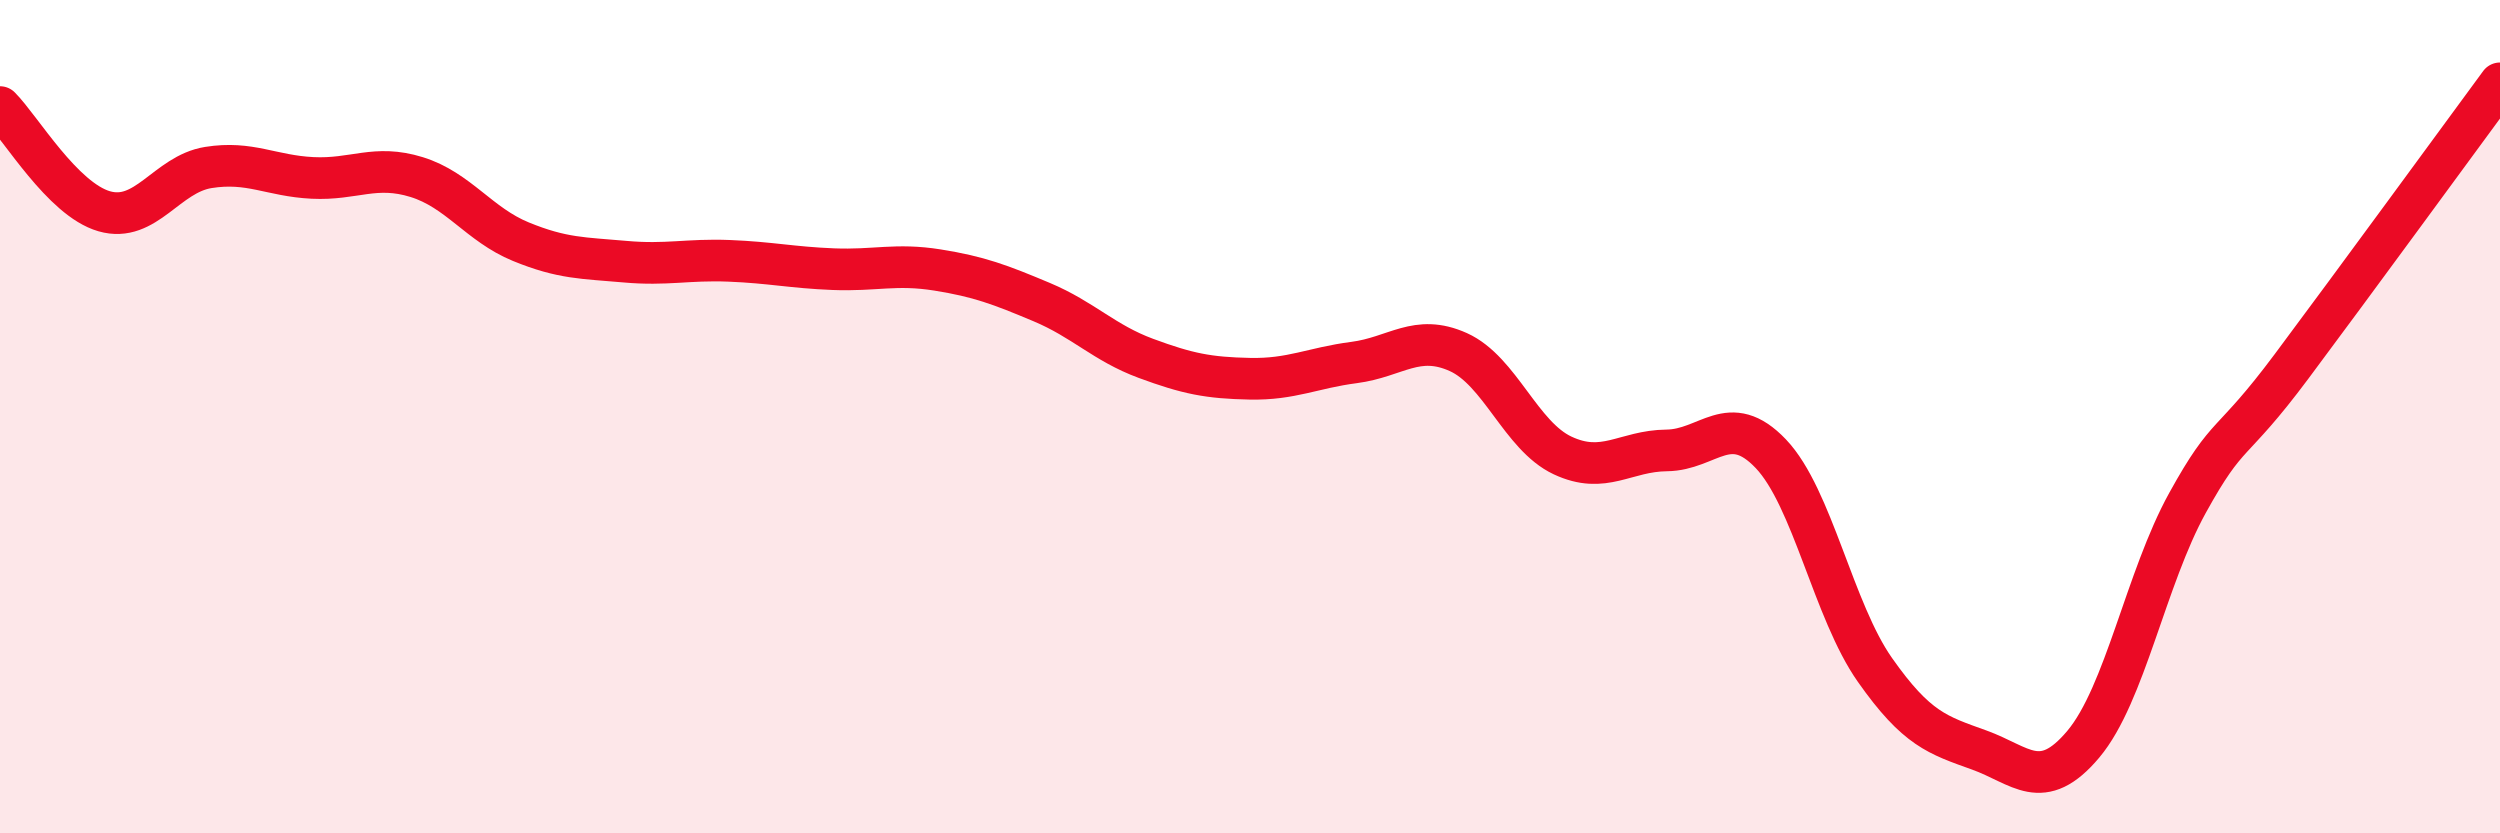
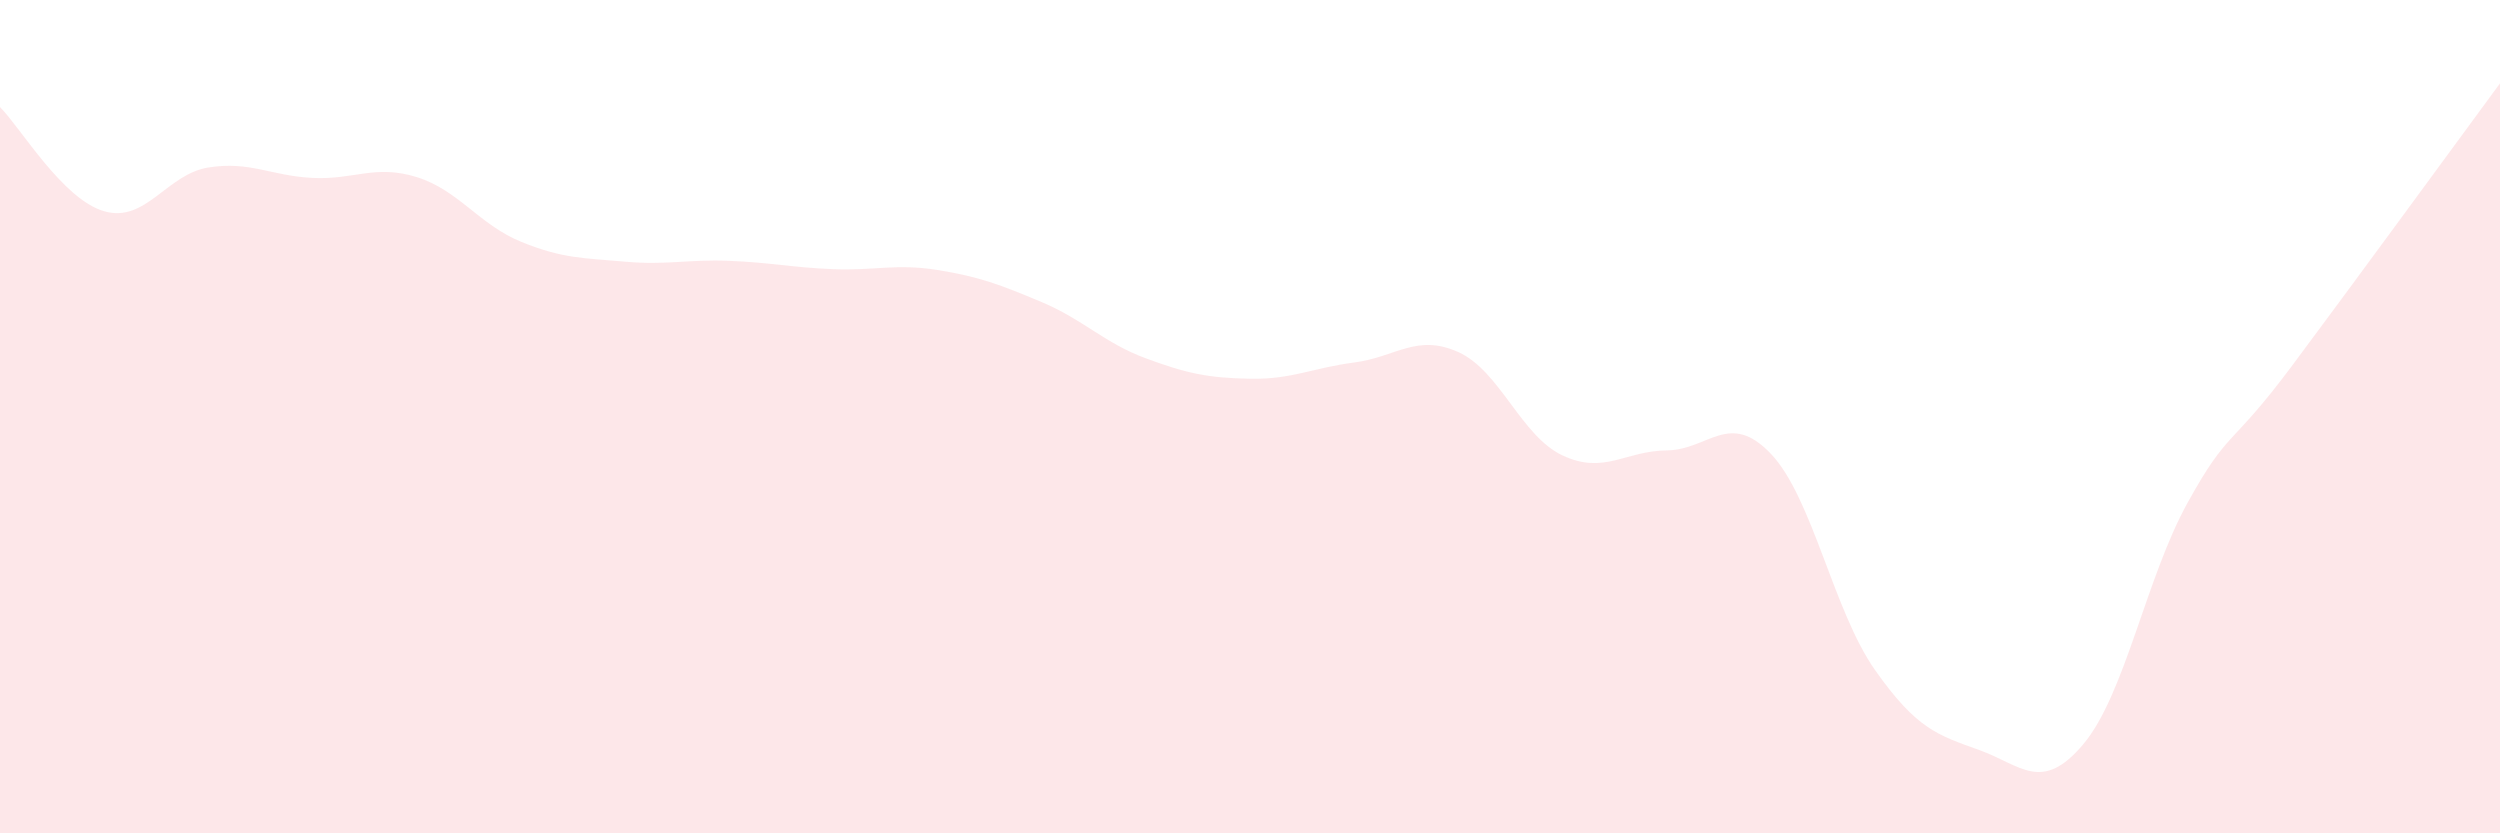
<svg xmlns="http://www.w3.org/2000/svg" width="60" height="20" viewBox="0 0 60 20">
  <path d="M 0,2.57 C 0.5,3.07 1.5,4.78 2.5,5.07 C 3.5,5.36 4,4.18 5,4.02 C 6,3.86 6.5,4.22 7.5,4.27 C 8.5,4.32 9,3.94 10,4.25 C 11,4.56 11.5,5.39 12.5,5.8 C 13.5,6.21 14,6.19 15,6.28 C 16,6.37 16.5,6.22 17.5,6.26 C 18.5,6.3 19,6.42 20,6.46 C 21,6.5 21.5,6.32 22.5,6.48 C 23.5,6.64 24,6.83 25,7.25 C 26,7.67 26.5,8.23 27.5,8.6 C 28.5,8.97 29,9.07 30,9.09 C 31,9.11 31.5,8.83 32.5,8.7 C 33.5,8.57 34,8 35,8.45 C 36,8.9 36.5,10.46 37.5,10.93 C 38.5,11.4 39,10.82 40,10.81 C 41,10.8 41.5,9.84 42.5,10.89 C 43.5,11.94 44,14.66 45,16.08 C 46,17.5 46.5,17.64 47.5,18 C 48.5,18.36 49,19.05 50,17.86 C 51,16.67 51.5,13.88 52.5,12.07 C 53.5,10.26 53.5,10.8 55,8.79 C 56.5,6.78 59,3.36 60,2L60 20L0 20Z" fill="#EB0A25" opacity="0.1" stroke-linecap="round" stroke-linejoin="round" />
-   <path d="M 0,2.57 C 0.5,3.07 1.5,4.78 2.5,5.07 C 3.5,5.36 4,4.18 5,4.02 C 6,3.86 6.5,4.22 7.5,4.27 C 8.5,4.32 9,3.94 10,4.25 C 11,4.56 11.5,5.39 12.5,5.8 C 13.5,6.21 14,6.19 15,6.28 C 16,6.37 16.5,6.22 17.5,6.26 C 18.5,6.3 19,6.42 20,6.46 C 21,6.5 21.5,6.32 22.5,6.48 C 23.5,6.64 24,6.83 25,7.25 C 26,7.67 26.5,8.23 27.5,8.6 C 28.5,8.97 29,9.07 30,9.09 C 31,9.11 31.5,8.83 32.5,8.7 C 33.5,8.57 34,8 35,8.45 C 36,8.9 36.5,10.46 37.5,10.93 C 38.5,11.4 39,10.82 40,10.81 C 41,10.8 41.5,9.84 42.5,10.89 C 43.5,11.94 44,14.66 45,16.08 C 46,17.5 46.5,17.64 47.5,18 C 48.5,18.36 49,19.05 50,17.86 C 51,16.67 51.5,13.88 52.5,12.07 C 53.5,10.26 53.5,10.8 55,8.79 C 56.5,6.78 59,3.36 60,2" stroke="#EB0A25" stroke-width="1" fill="none" stroke-linecap="round" stroke-linejoin="round" />
</svg>